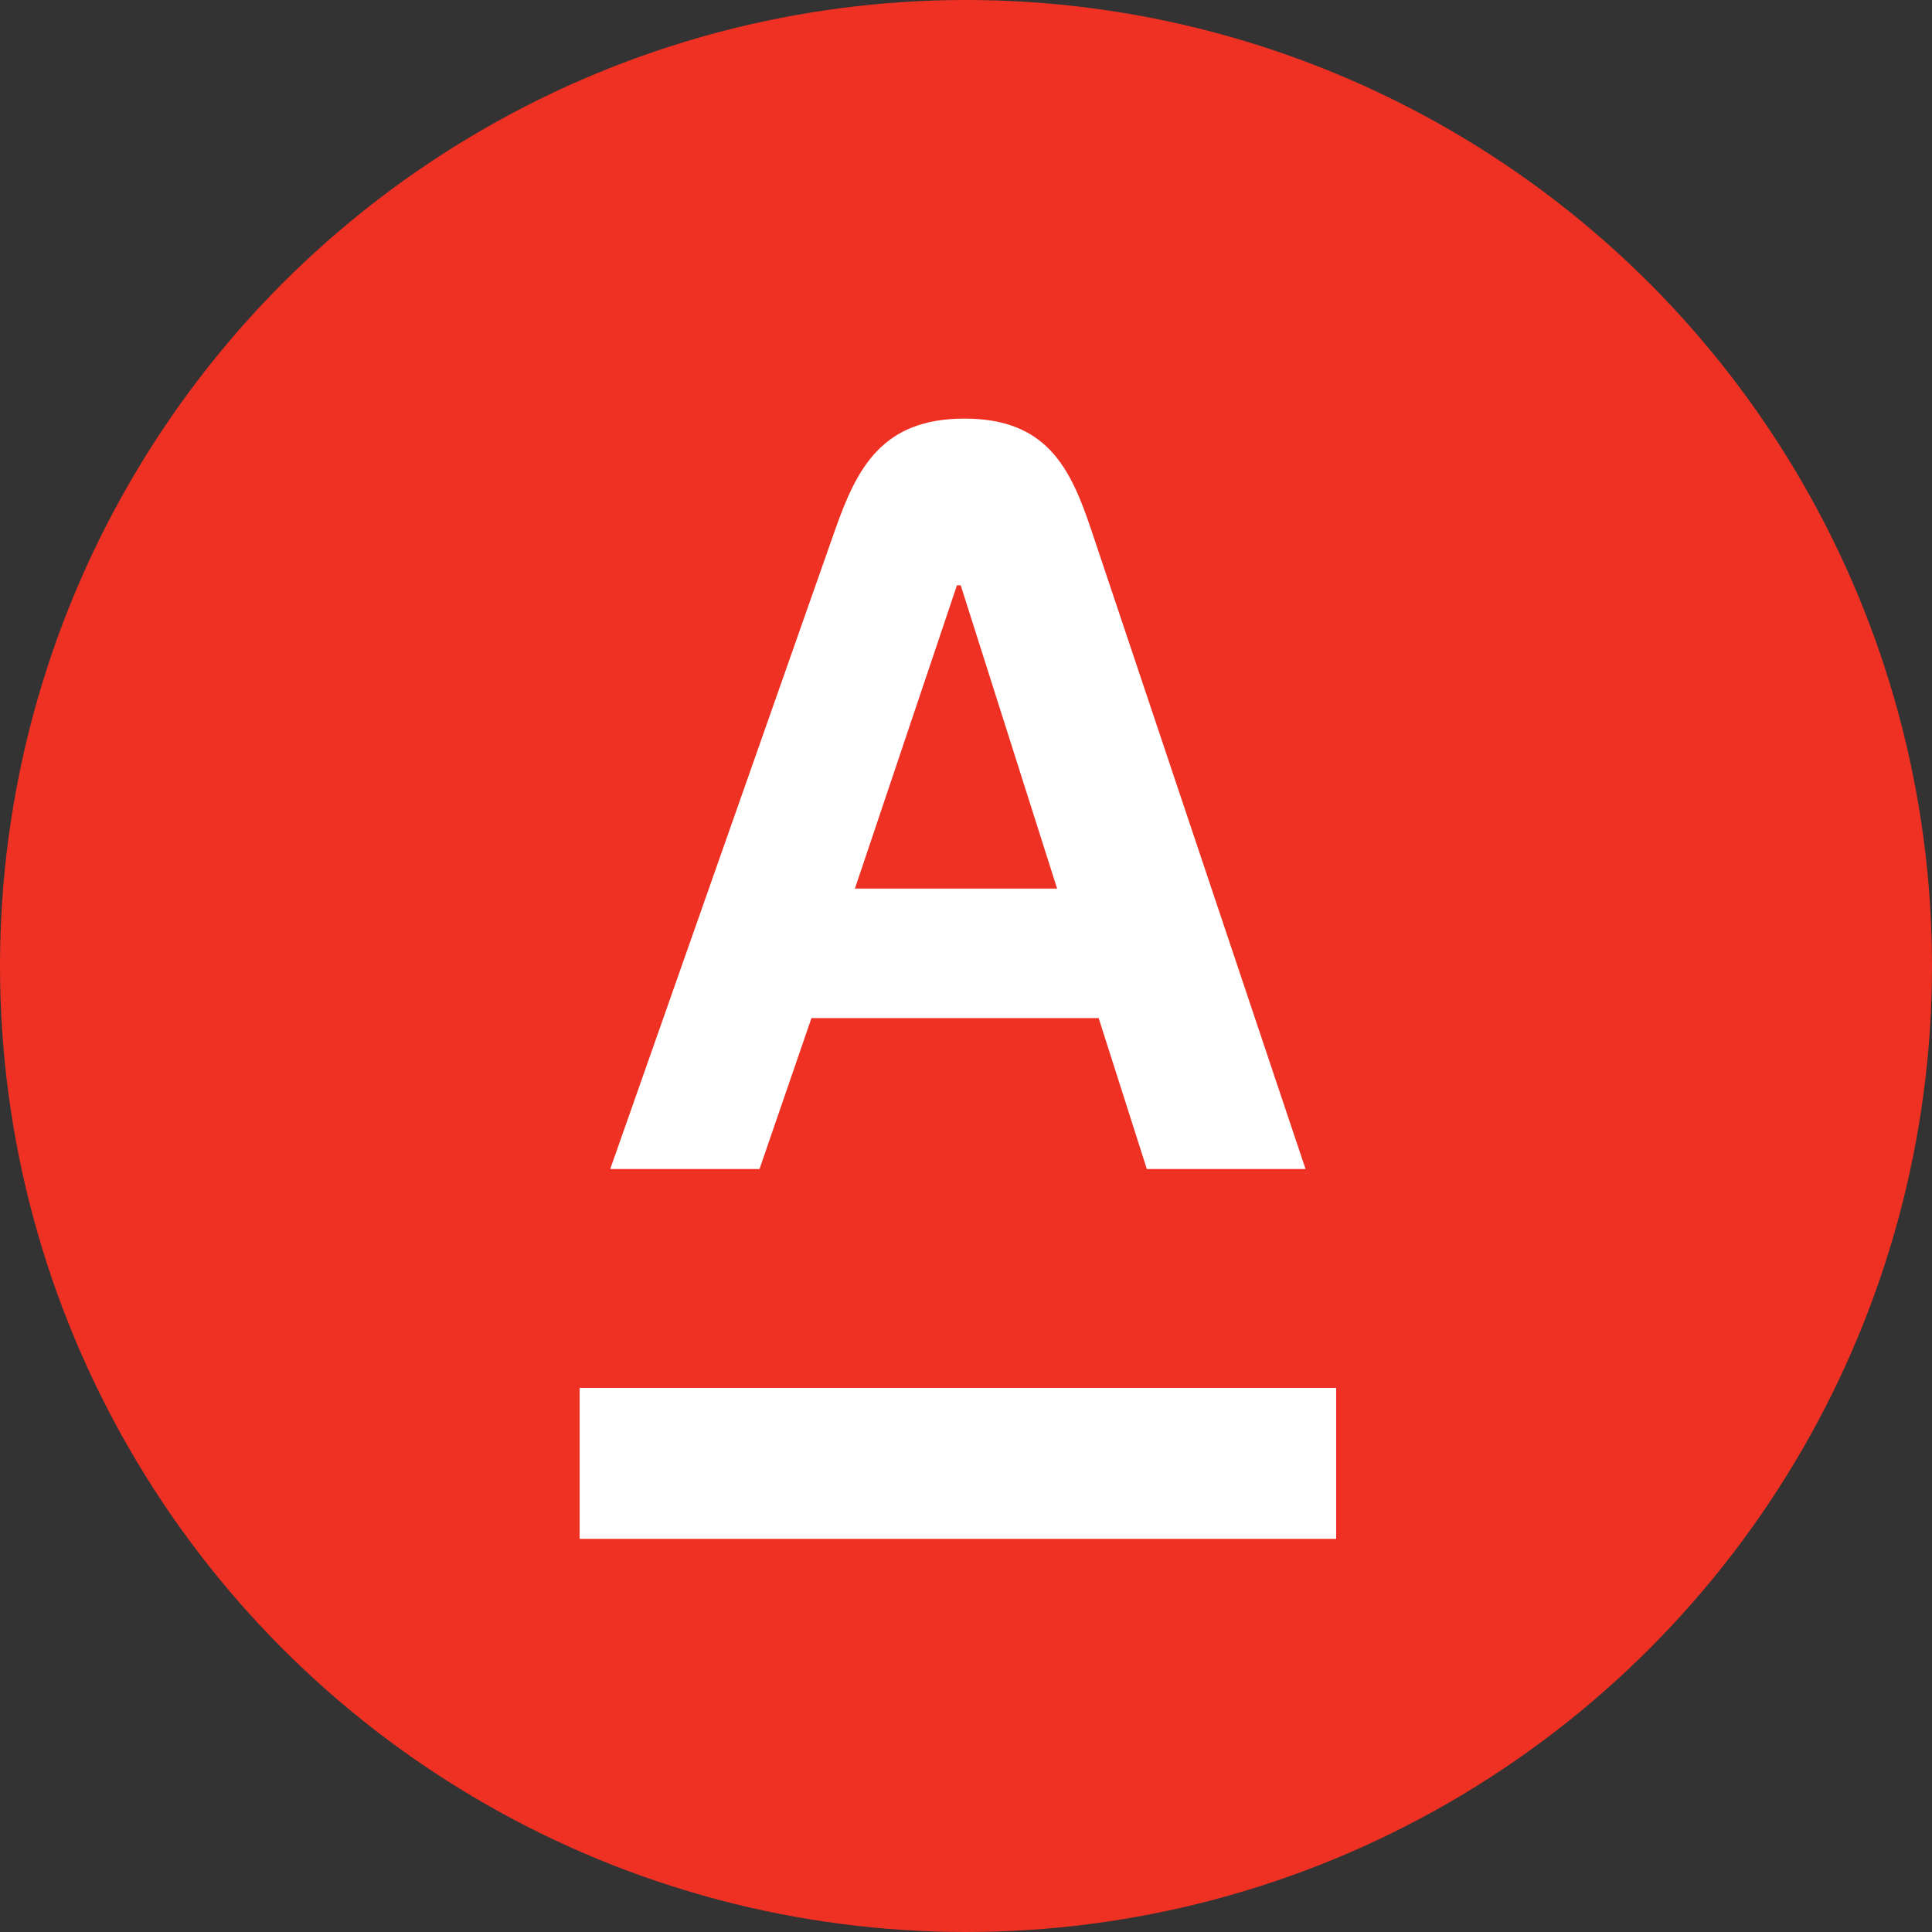
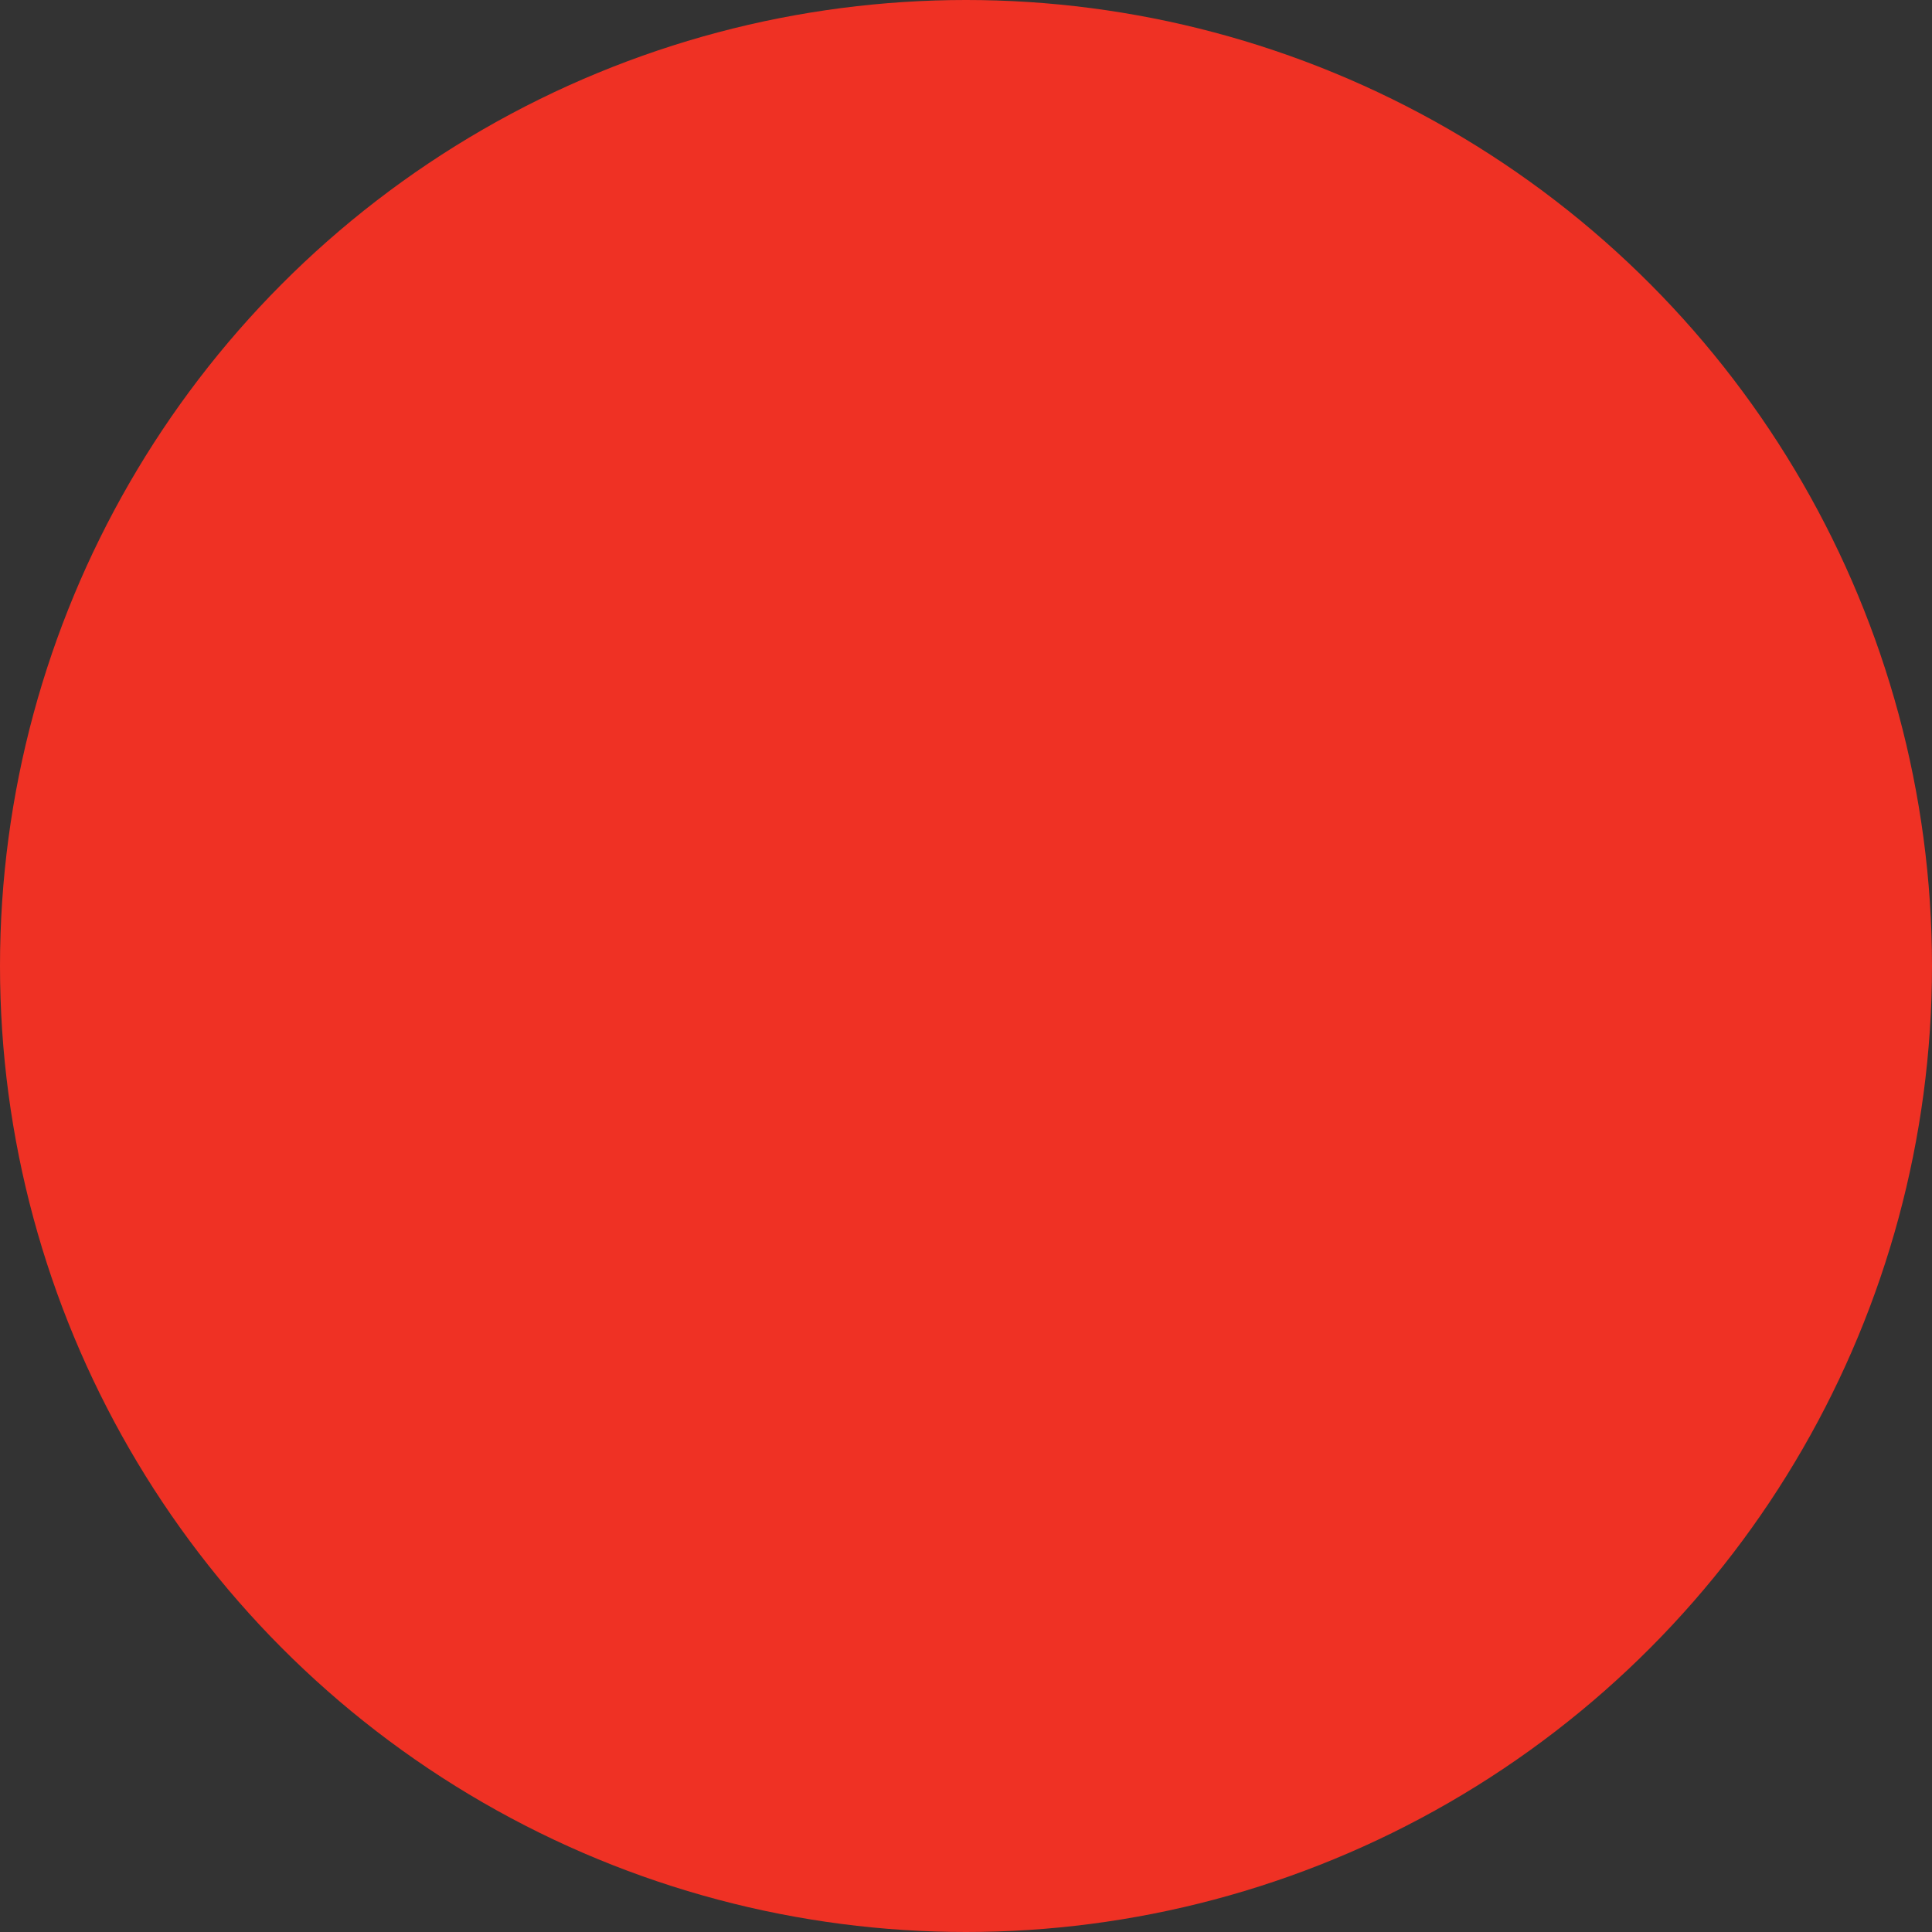
<svg xmlns="http://www.w3.org/2000/svg" width="60" height="60" viewBox="0 0 60 60" fill="none">
  <rect x="0" y="0" width="60" height="60" fill="#333333" stroke="none" />
  <circle cx="30" cy="30" r="30" fill="#EF3124" />
-   <path fill-rule="evenodd" clip-rule="evenodd" d="M18 47.79H41.496V43.103H18V47.79Z" fill="white" />
-   <path fill-rule="evenodd" clip-rule="evenodd" d="M26.55 27.595L29.719 18.177H29.836L32.829 27.595H26.55ZM33.884 16.438C33.24 14.517 32.497 13 29.953 13C27.41 13 26.62 14.511 25.941 16.438L18.951 36.306H23.587L25.2 31.618H34.12L35.616 36.306H40.545L33.884 16.438Z" fill="white" />
</svg>